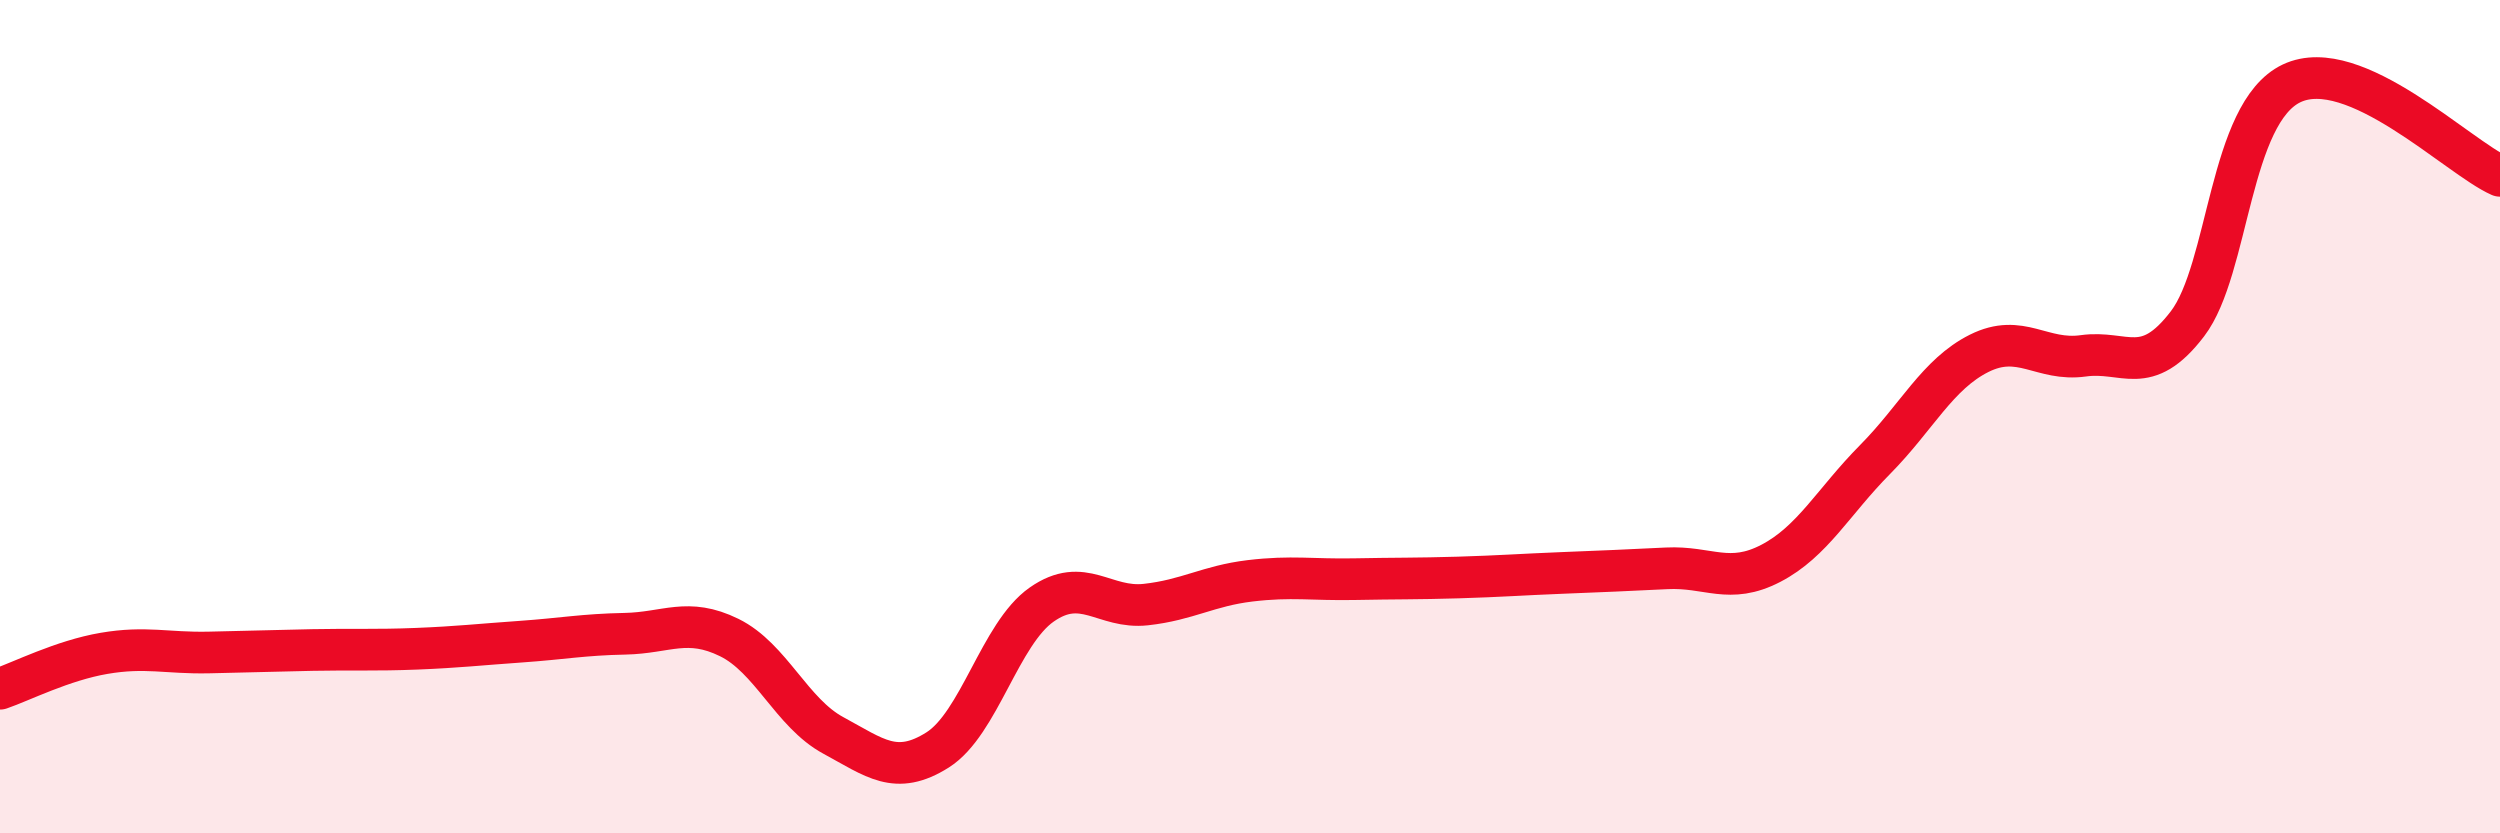
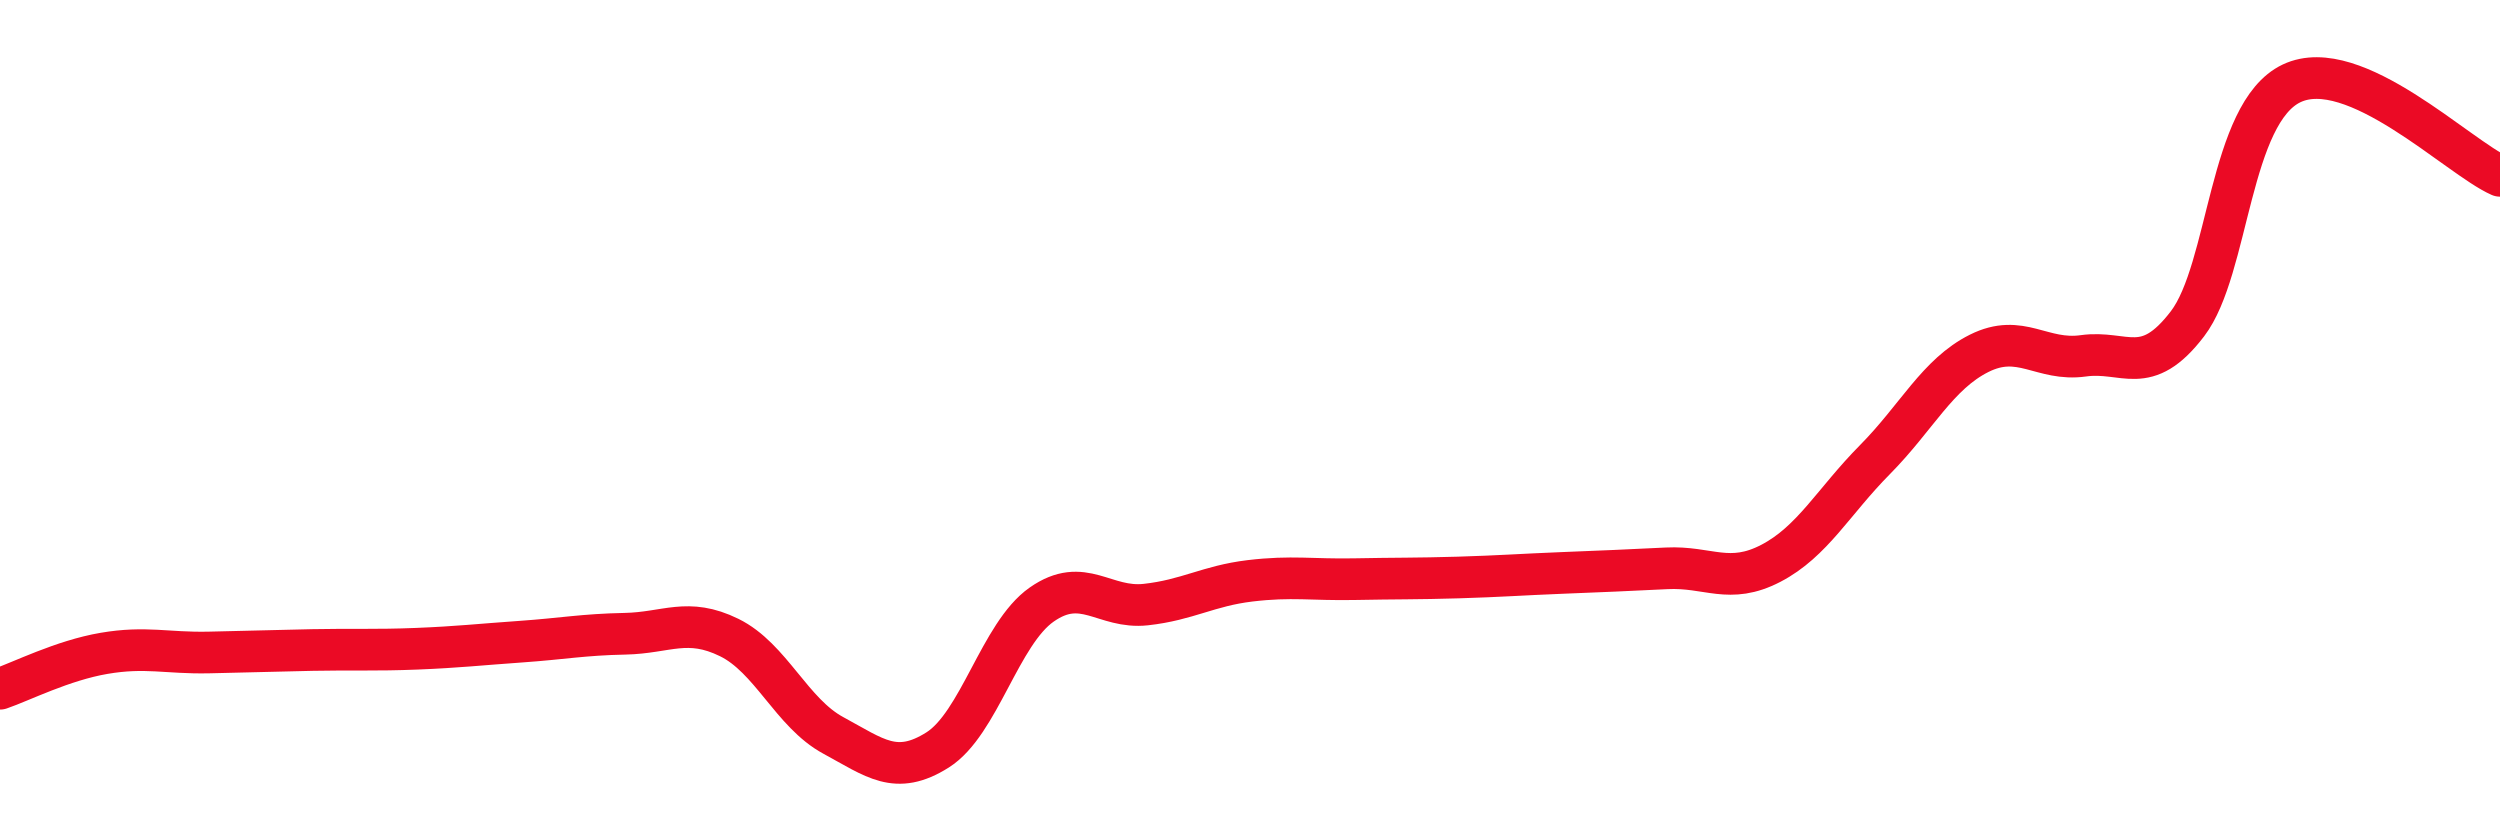
<svg xmlns="http://www.w3.org/2000/svg" width="60" height="20" viewBox="0 0 60 20">
-   <path d="M 0,16.53 C 0.5,16.36 1.5,15.85 2.5,15.68 C 3.5,15.51 4,15.68 5,15.66 C 6,15.64 6.5,15.62 7.5,15.6 C 8.5,15.58 9,15.61 10,15.57 C 11,15.53 11.5,15.47 12.5,15.4 C 13.5,15.33 14,15.23 15,15.21 C 16,15.19 16.5,14.81 17.5,15.3 C 18.5,15.79 19,17.11 20,17.65 C 21,18.19 21.5,18.63 22.5,18 C 23.5,17.37 24,15.21 25,14.51 C 26,13.81 26.5,14.62 27.5,14.51 C 28.5,14.4 29,14.06 30,13.94 C 31,13.82 31.5,13.92 32.5,13.9 C 33.5,13.88 34,13.89 35,13.86 C 36,13.83 36.5,13.79 37.5,13.75 C 38.5,13.71 39,13.69 40,13.64 C 41,13.59 41.5,14.04 42.5,13.52 C 43.5,13 44,12.04 45,11.03 C 46,10.02 46.5,8.98 47.5,8.48 C 48.5,7.98 49,8.68 50,8.54 C 51,8.4 51.5,9.08 52.5,7.77 C 53.5,6.46 53.5,2.71 55,2 C 56.5,1.29 59,3.78 60,4.22L60 20L0 20Z" fill="#EB0A25" opacity="0.1" stroke-linecap="round" stroke-linejoin="round" />
  <path d="M 0,16.53 C 0.5,16.36 1.5,15.85 2.5,15.68 C 3.5,15.51 4,15.68 5,15.66 C 6,15.64 6.5,15.62 7.5,15.6 C 8.5,15.58 9,15.61 10,15.57 C 11,15.53 11.5,15.47 12.5,15.4 C 13.5,15.33 14,15.23 15,15.21 C 16,15.19 16.5,14.81 17.5,15.3 C 18.5,15.79 19,17.11 20,17.65 C 21,18.19 21.5,18.63 22.5,18 C 23.5,17.37 24,15.21 25,14.51 C 26,13.81 26.5,14.62 27.5,14.51 C 28.5,14.4 29,14.06 30,13.94 C 31,13.82 31.5,13.92 32.5,13.9 C 33.5,13.88 34,13.89 35,13.86 C 36,13.83 36.5,13.79 37.5,13.75 C 38.5,13.71 39,13.69 40,13.64 C 41,13.59 41.5,14.04 42.5,13.52 C 43.5,13 44,12.04 45,11.03 C 46,10.02 46.5,8.98 47.5,8.48 C 48.5,7.98 49,8.68 50,8.54 C 51,8.4 51.5,9.08 52.5,7.77 C 53.5,6.46 53.5,2.71 55,2 C 56.5,1.29 59,3.78 60,4.22" stroke="#EB0A25" stroke-width="1" fill="none" stroke-linecap="round" stroke-linejoin="round" />
</svg>